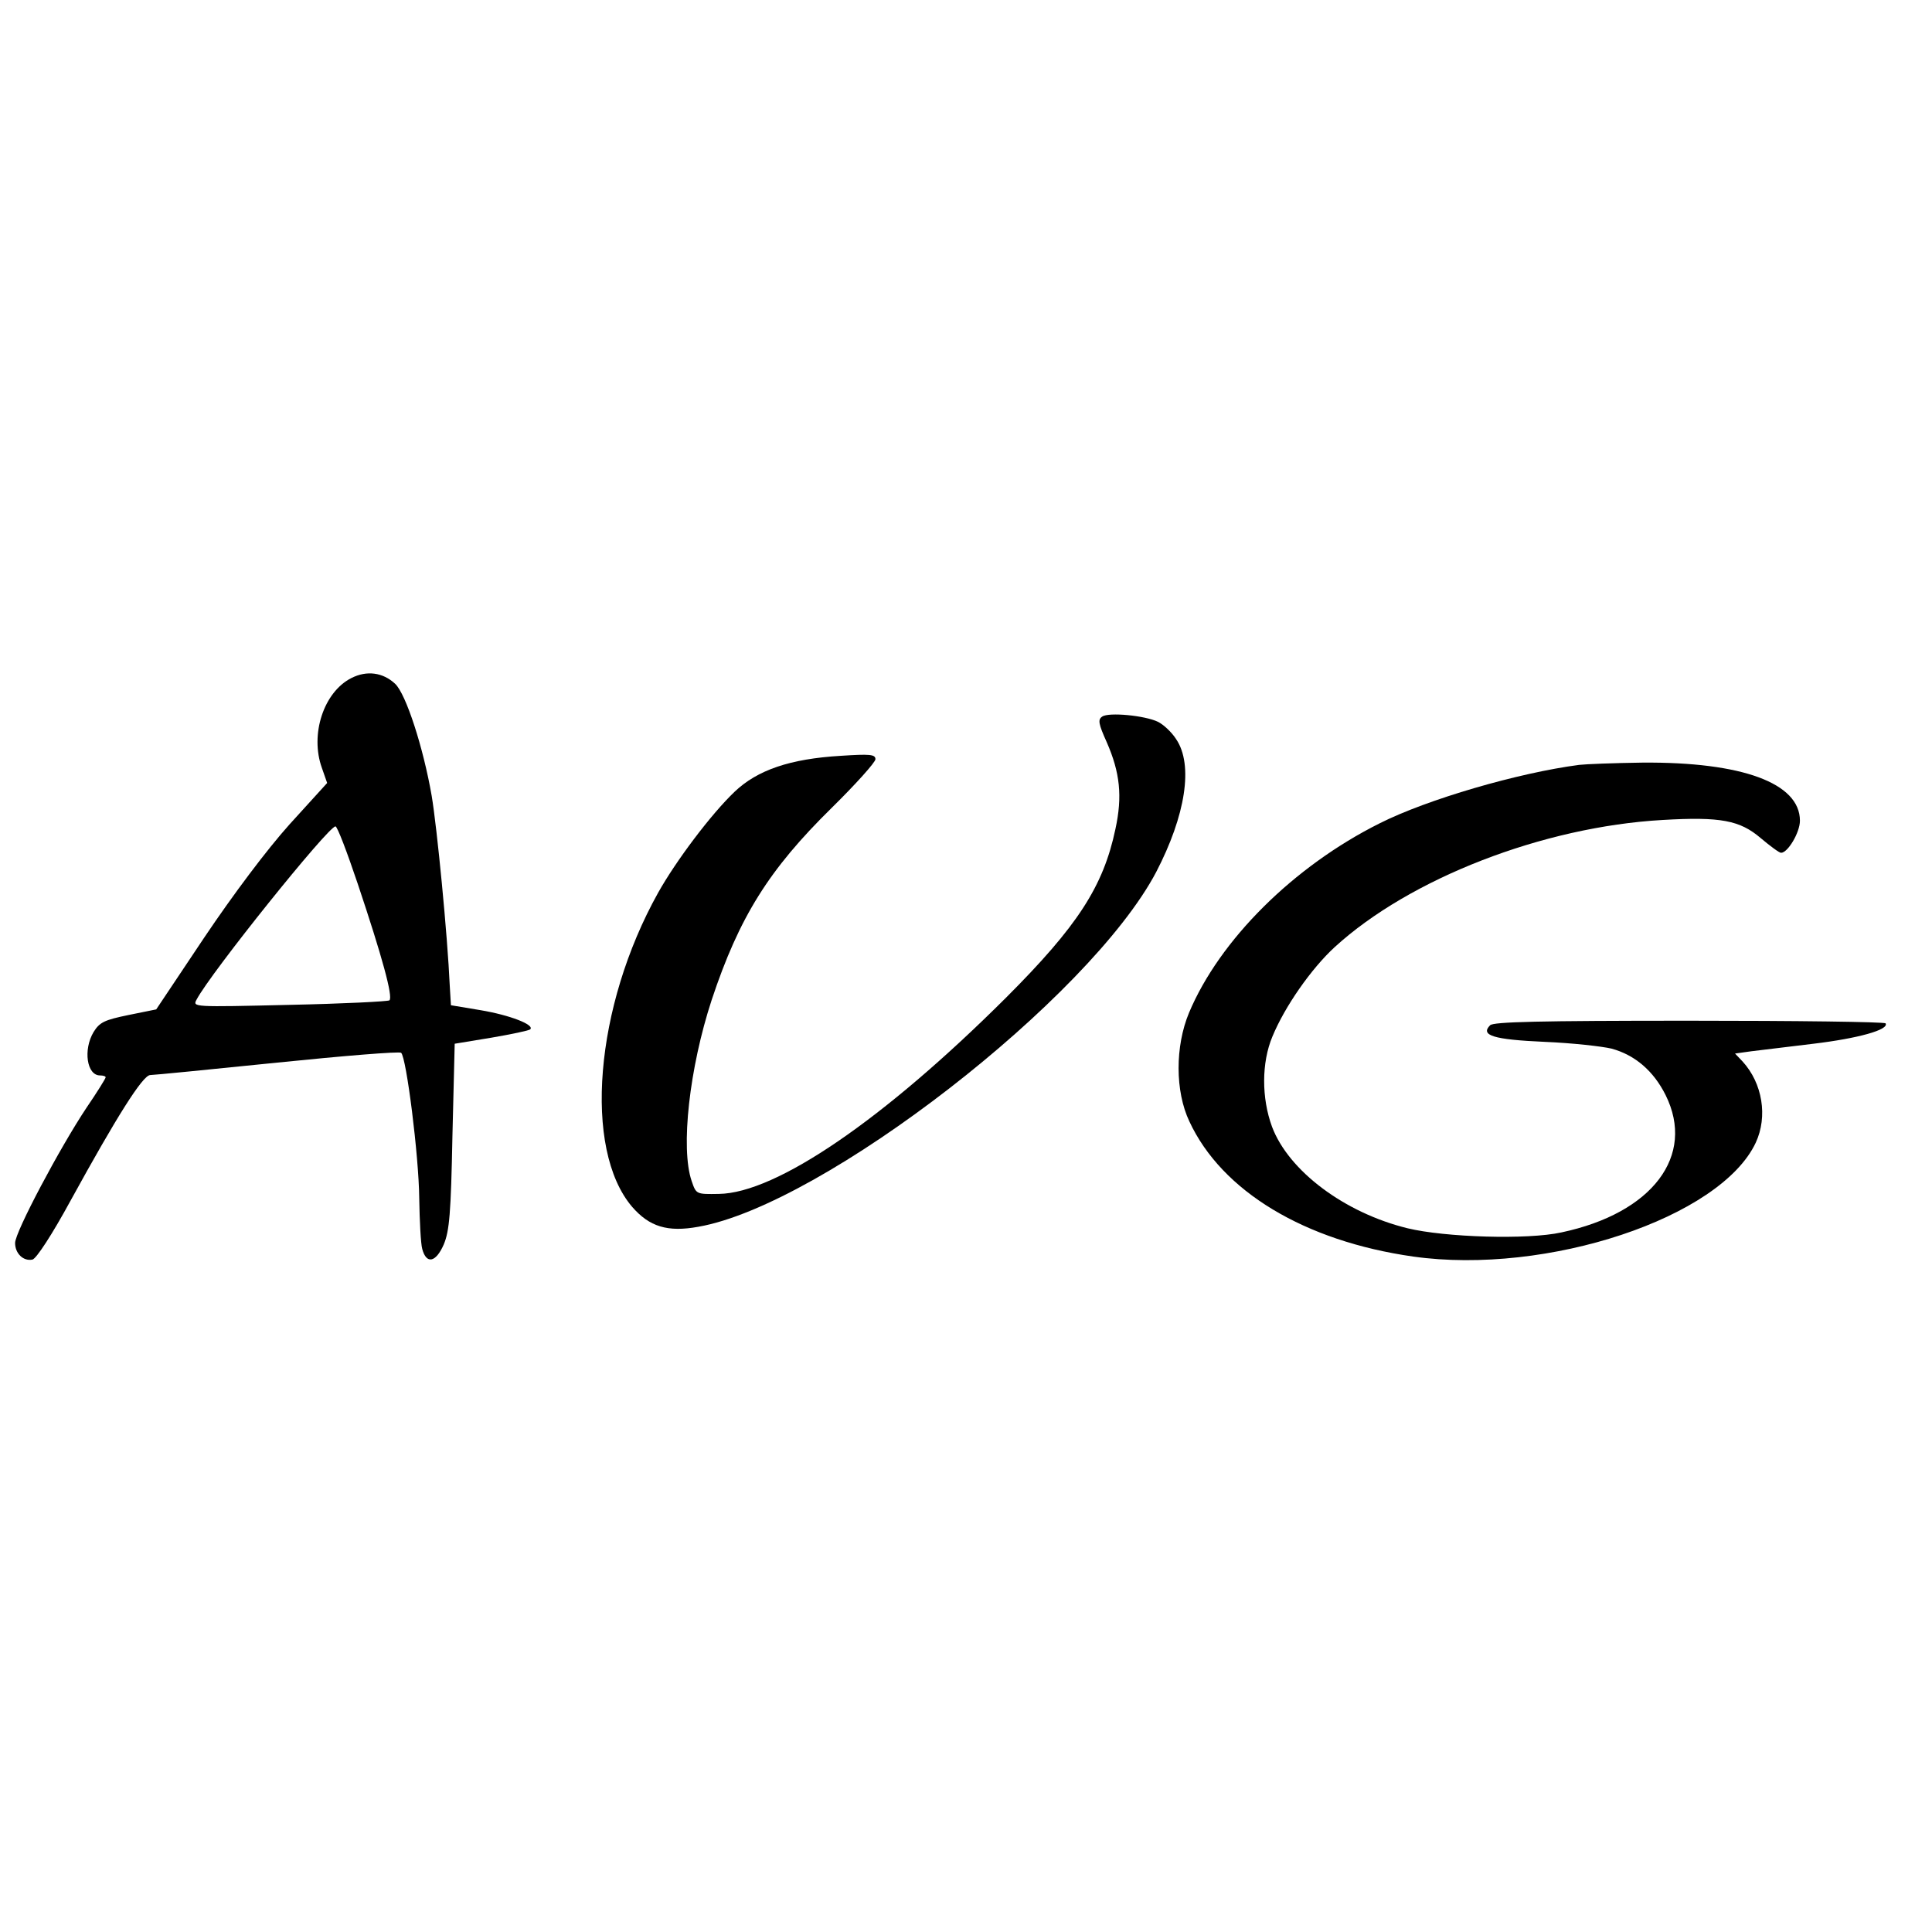
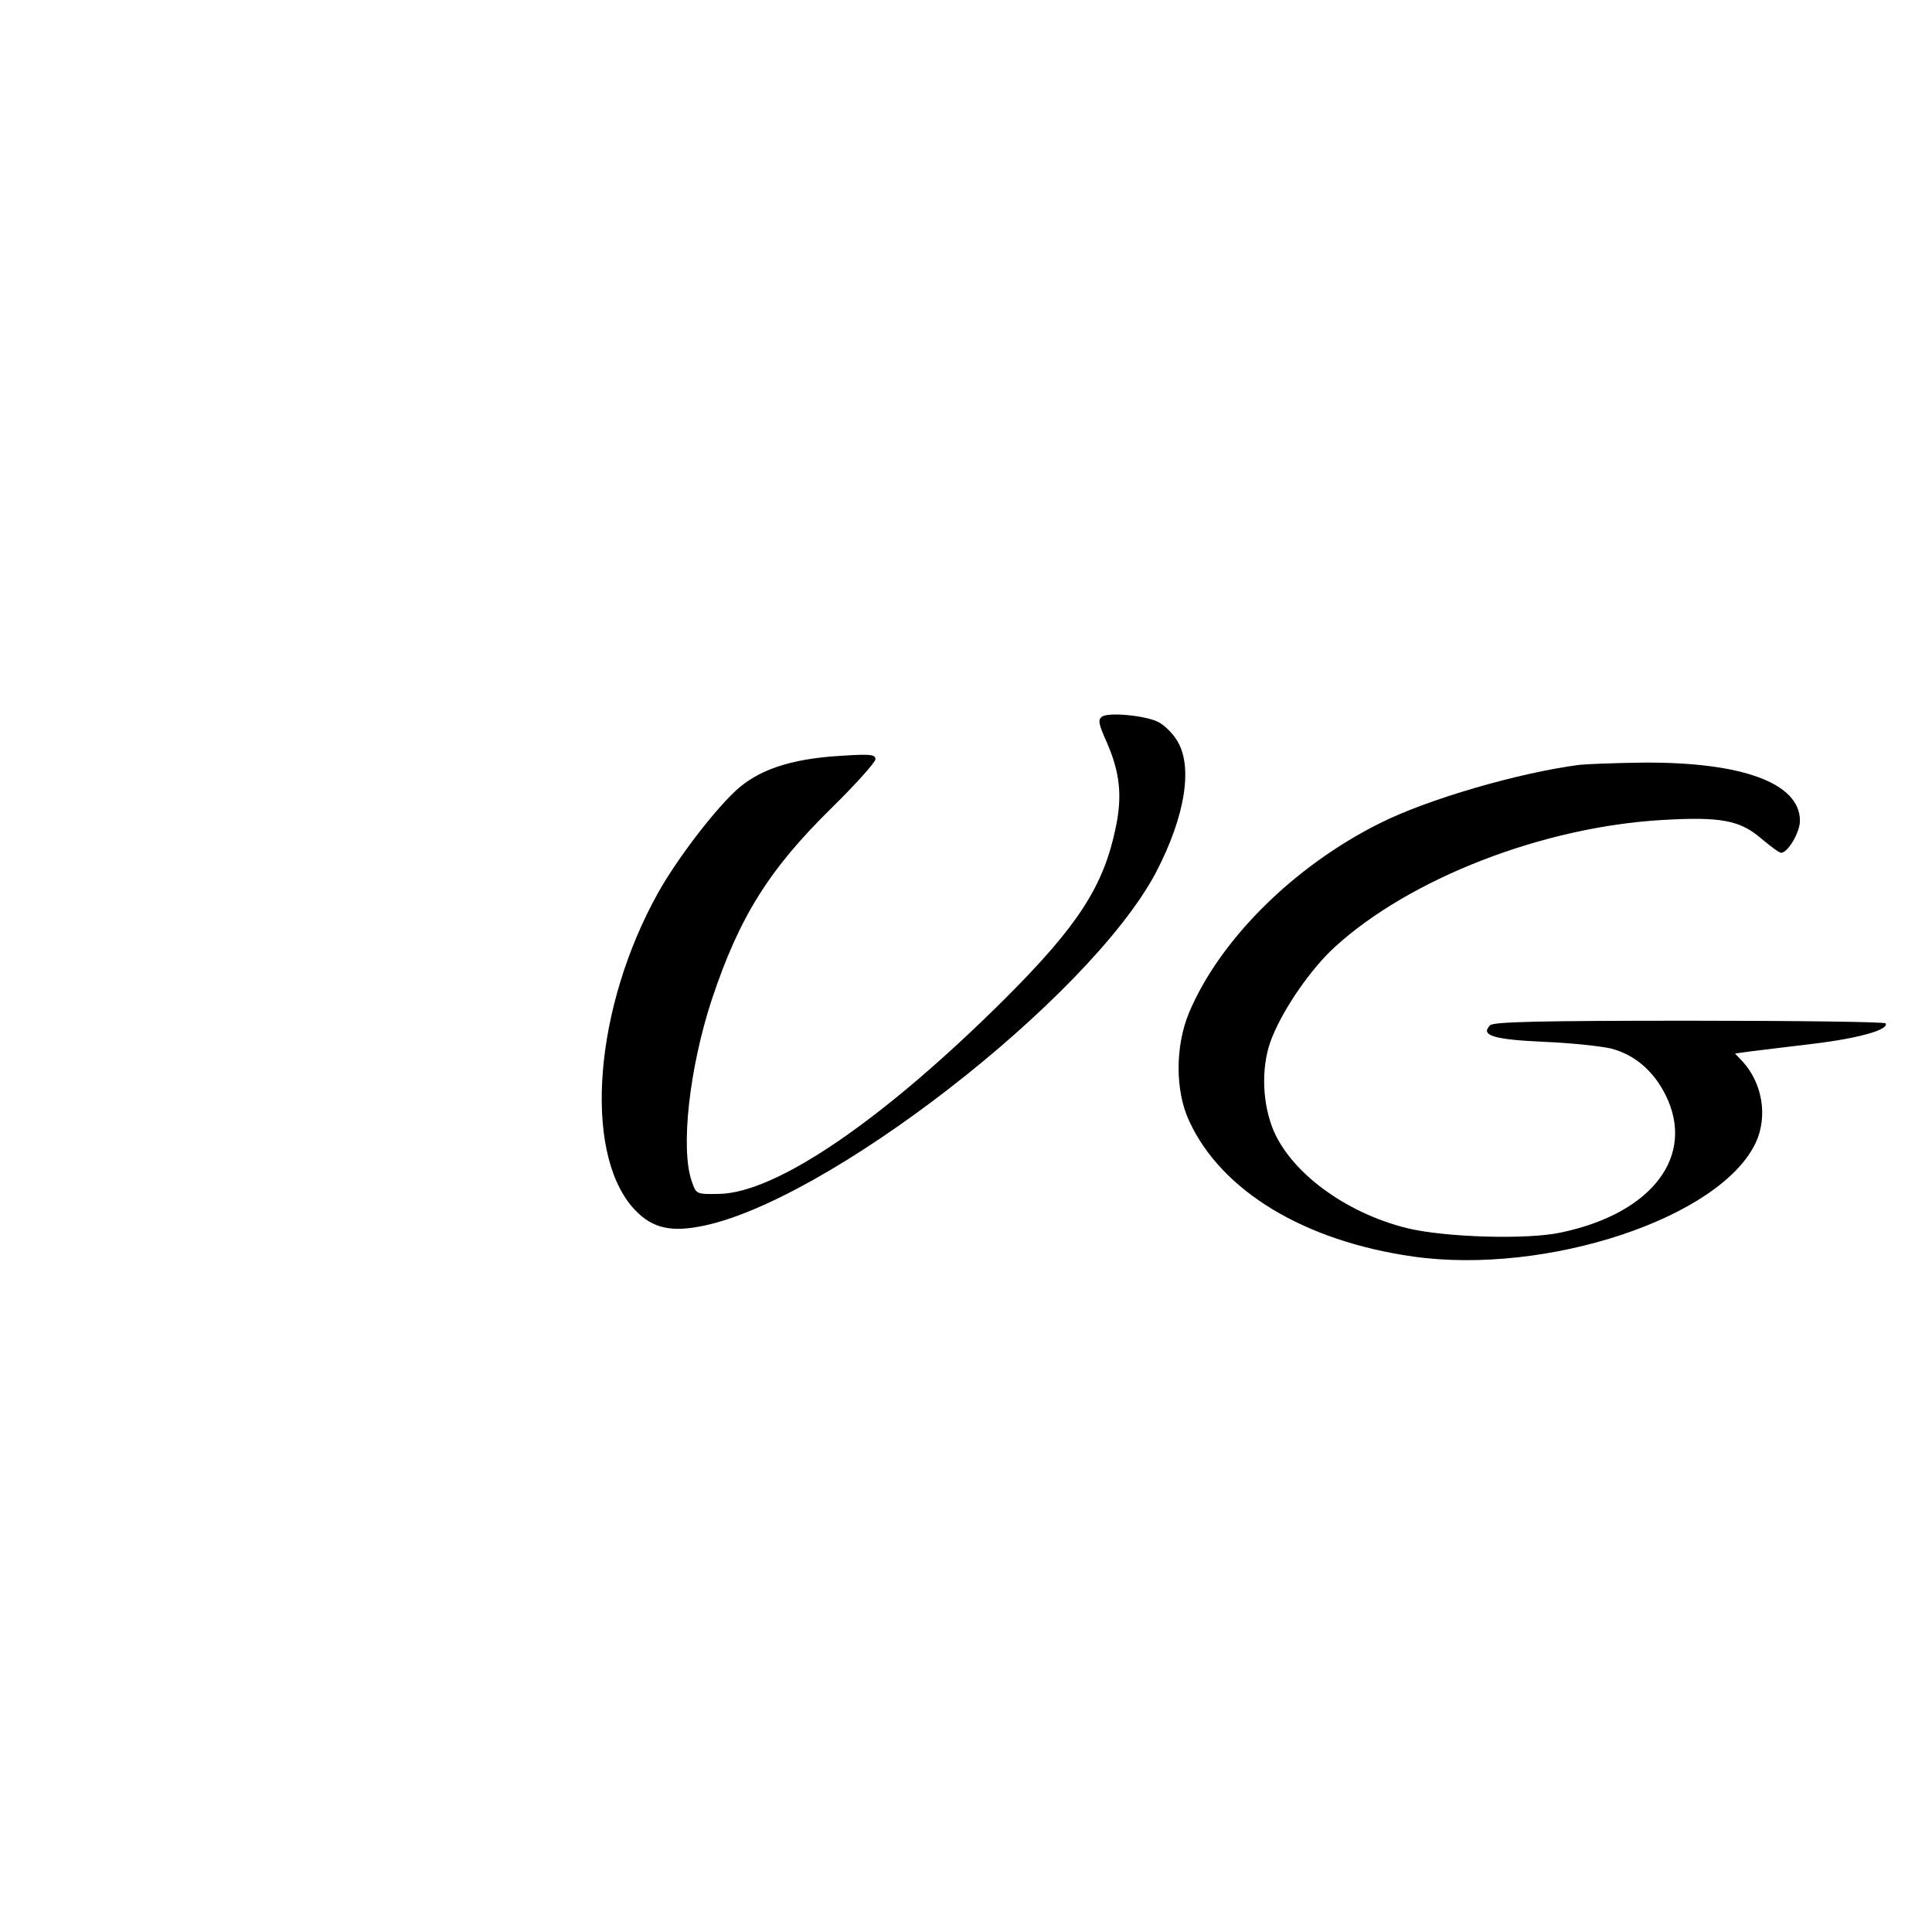
<svg xmlns="http://www.w3.org/2000/svg" version="1.0" width="512pt" height="512pt" viewBox="0 0 512 512" preserveAspectRatio="xMidYMid meet">
  <g transform="translate(0,512) scale(0.1,-0.1)" fill="#000000" stroke="none">
-     <path d="M931 3323 c-73 -37 -110 -149 -78 -238 l14 -40 -100 -110 c-60 -67 -148 -184 -226 -300 l-127 -190 -74 -15 c-63 -13 -76 -19 -92 -45 -28 -47 -18 -115 17 -115 8 0 15 -2 15 -5 0 -3 -23 -40 -51 -81 -70 -105 -189 -329 -189 -358 0 -28 22 -49 46 -44 10 2 52 66 102 158 122 222 190 330 210 331 9 0 161 15 337 33 176 18 323 30 328 26 14 -12 47 -274 48 -385 1 -60 4 -121 8 -135 11 -41 36 -36 57 12 15 36 19 82 23 288 l6 244 97 16 c53 9 100 19 103 22 13 12 -54 38 -132 51 l-78 13 -3 50 c-6 136 -34 422 -48 505 -22 127 -68 270 -97 297 -32 30 -75 36 -116 15z m17 -545 c65 -194 94 -300 84 -309 -4 -3 -123 -9 -265 -12 -256 -6 -257 -6 -246 14 38 72 349 459 368 459 5 0 31 -69 59 -152z" />
    <path d="M2921 3221 c-12 -8 -10 -19 12 -68 35 -80 42 -143 23 -230 -32 -152 -100 -257 -290 -447 -324 -323 -609 -518 -761 -520 -60 -1 -60 -1 -72 34 -30 87 -6 300 53 480 73 220 152 346 318 509 64 63 116 121 116 129 0 13 -15 14 -92 9 -135 -8 -221 -38 -281 -95 -63 -60 -156 -184 -203 -268 -168 -301 -199 -679 -69 -832 46 -53 94 -68 176 -53 331 58 1037 606 1213 940 78 150 99 284 53 352 -12 19 -34 39 -48 46 -35 17 -131 26 -148 14z" />
    <path d="M4185 3093 c-161 -21 -402 -91 -529 -155 -228 -114 -424 -309 -505 -502 -37 -89 -37 -208 1 -288 86 -185 305 -317 593 -358 355 -50 815 103 908 302 32 69 18 157 -35 215 l-20 21 43 6 c24 3 98 12 165 20 117 14 201 37 191 54 -3 4 -237 7 -521 7 -398 0 -518 -3 -527 -12 -27 -27 9 -38 144 -44 73 -3 153 -12 178 -18 62 -17 111 -59 143 -123 80 -161 -35 -313 -276 -364 -90 -20 -309 -13 -408 11 -167 41 -315 152 -359 269 -28 76 -28 170 1 239 33 80 103 180 165 237 199 182 552 319 869 337 154 9 205 -1 260 -48 25 -21 49 -39 54 -39 18 0 50 54 50 85 0 100 -154 156 -417 154 -76 -1 -151 -4 -168 -6z" />
  </g>
</svg>